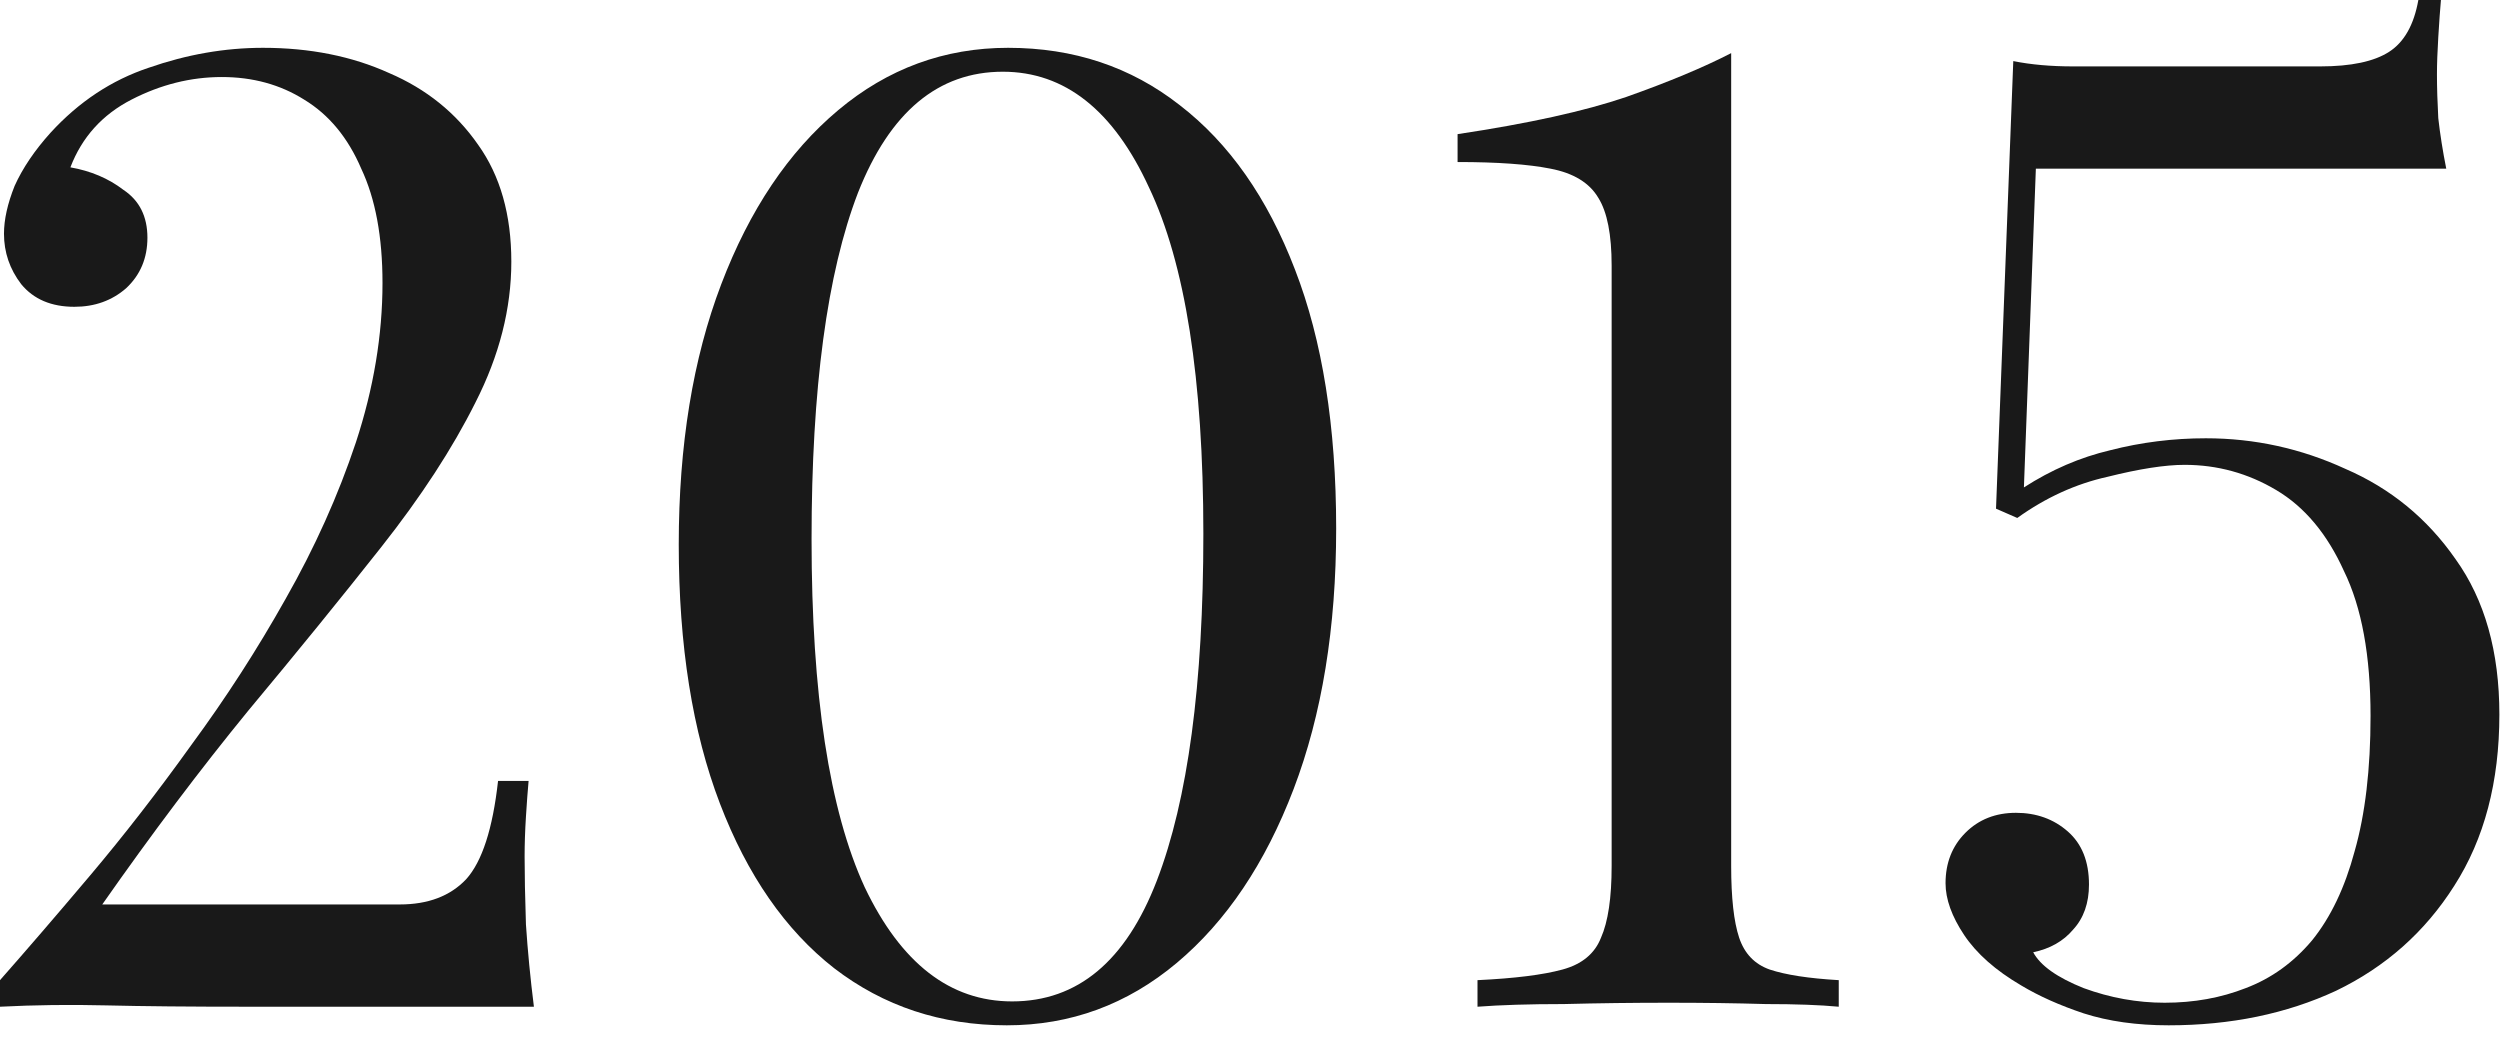
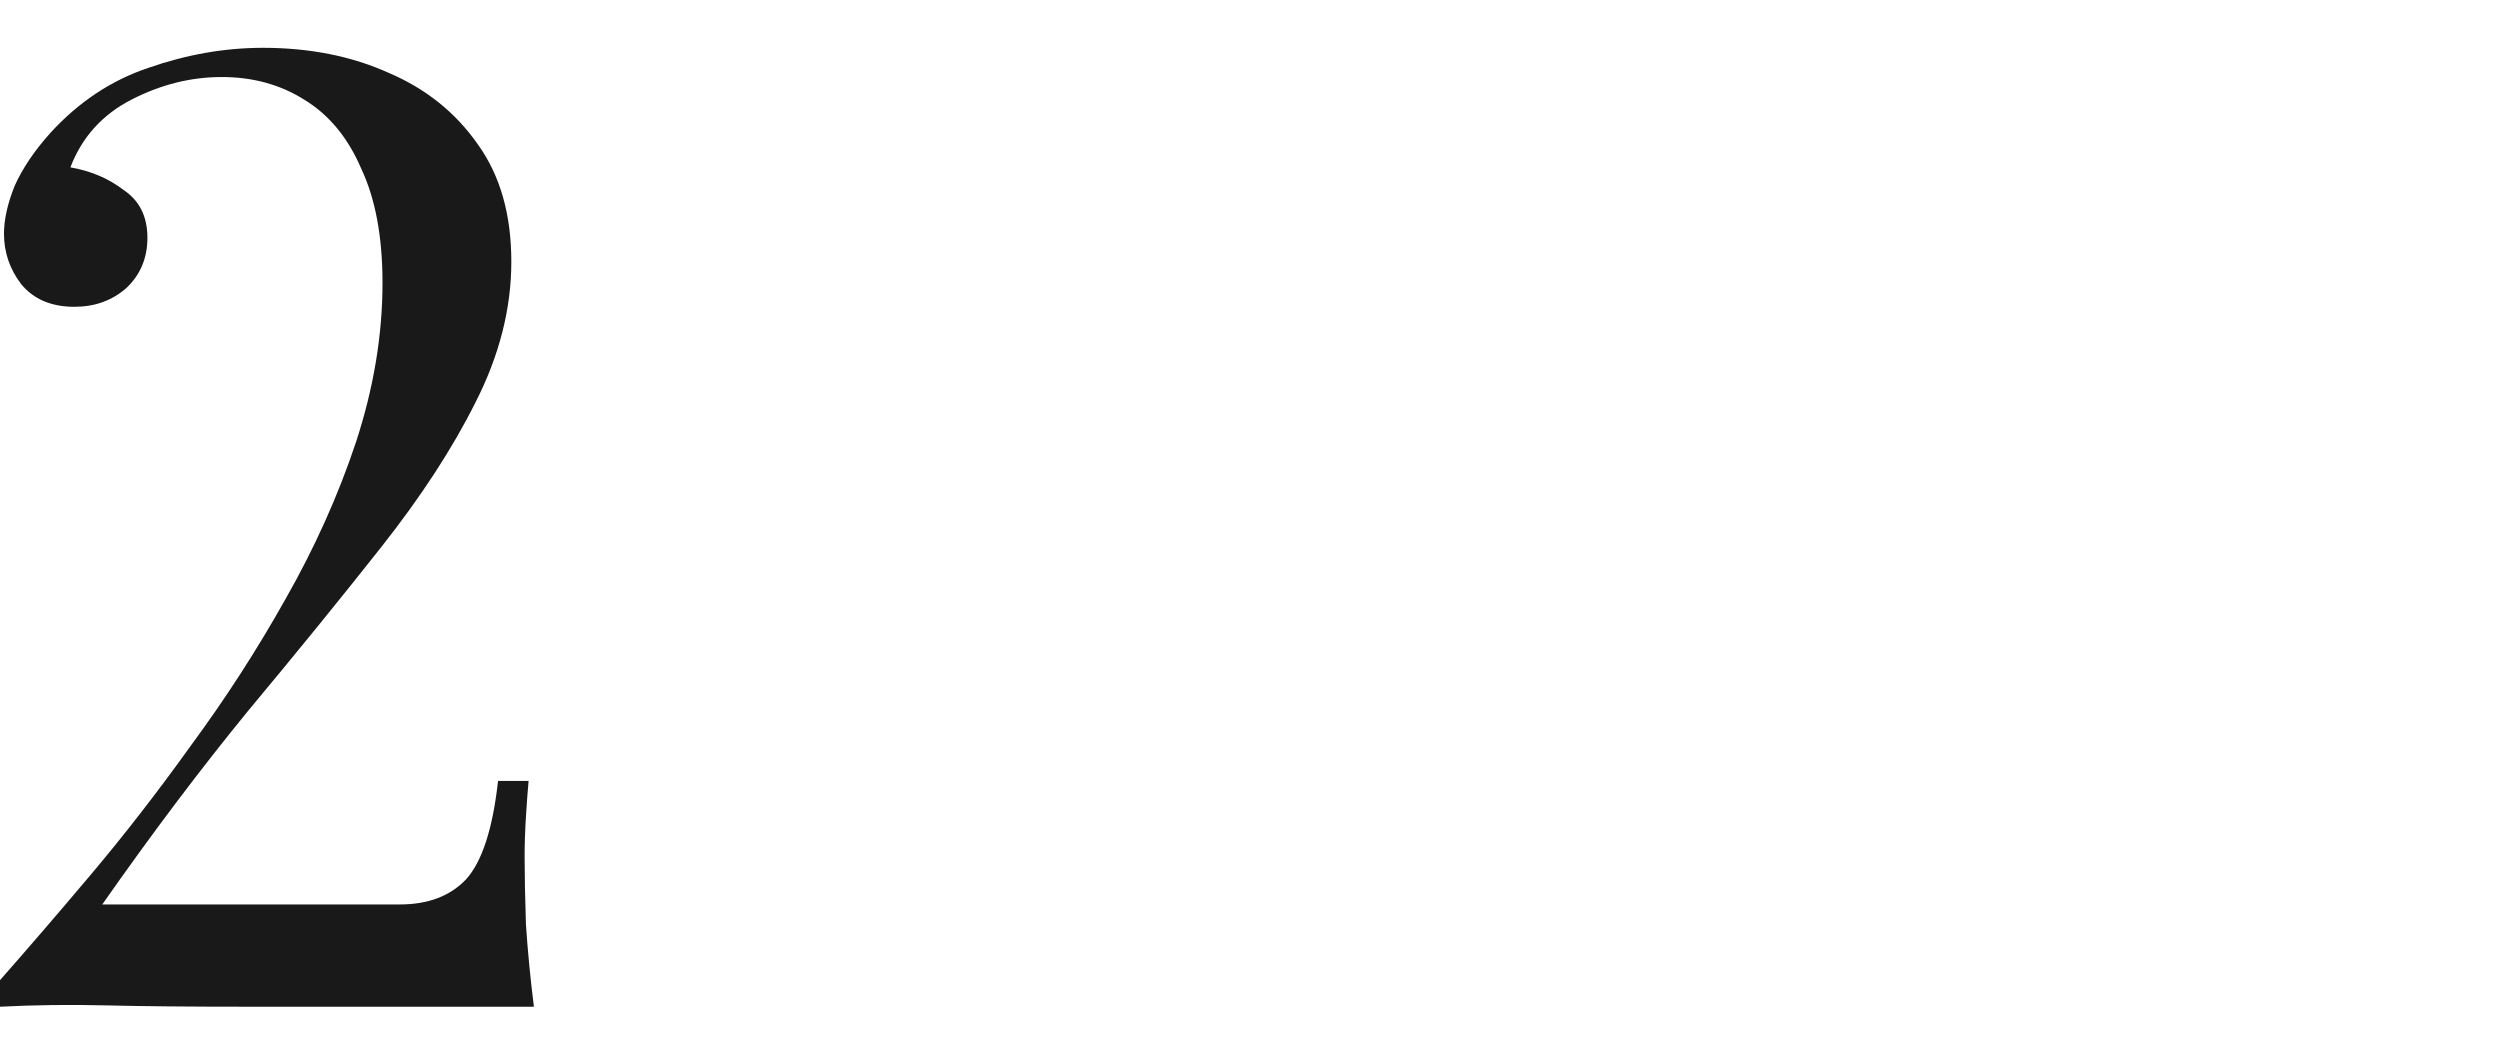
<svg xmlns="http://www.w3.org/2000/svg" width="64" height="27" viewBox="0 0 64 27" fill="none">
-   <path d="M62.488 0C62.466 0.249 62.443 0.567 62.42 0.952C62.398 1.315 62.386 1.632 62.386 1.904C62.386 2.244 62.398 2.618 62.42 3.026C62.466 3.434 62.534 3.865 62.624 4.318H52.118L51.812 12.478C52.515 12.025 53.252 11.707 54.022 11.526C54.816 11.322 55.632 11.22 56.47 11.22C57.717 11.22 58.907 11.481 60.04 12.002C61.196 12.501 62.137 13.271 62.862 14.314C63.61 15.357 63.984 16.683 63.984 18.292C63.984 20.015 63.599 21.477 62.828 22.678C62.08 23.857 61.072 24.752 59.802 25.364C58.533 25.953 57.105 26.248 55.518 26.248C54.702 26.248 53.977 26.146 53.342 25.942C52.73 25.738 52.198 25.5 51.744 25.228C51.087 24.843 50.6 24.412 50.282 23.936C49.965 23.46 49.806 23.018 49.806 22.61C49.806 22.089 49.976 21.658 50.316 21.318C50.656 20.978 51.087 20.808 51.608 20.808C52.13 20.808 52.572 20.967 52.934 21.284C53.297 21.601 53.478 22.055 53.478 22.644C53.478 23.12 53.342 23.505 53.07 23.8C52.821 24.095 52.481 24.287 52.05 24.378C52.232 24.718 52.662 25.024 53.342 25.296C54.022 25.545 54.714 25.67 55.416 25.67C56.164 25.67 56.856 25.545 57.49 25.296C58.148 25.047 58.714 24.639 59.19 24.072C59.666 23.483 60.029 22.723 60.278 21.794C60.55 20.842 60.686 19.686 60.686 18.326C60.686 16.785 60.46 15.549 60.006 14.62C59.576 13.668 58.998 12.977 58.272 12.546C57.547 12.115 56.765 11.9 55.926 11.9C55.428 11.9 54.77 12.002 53.954 12.206C53.138 12.387 52.368 12.739 51.642 13.26L51.098 13.022L51.54 1.564C51.994 1.655 52.504 1.7 53.07 1.7H59.394C60.188 1.7 60.777 1.575 61.162 1.326C61.548 1.077 61.797 0.635 61.91 0H62.488Z" fill="#191919" />
-   <path d="M44.318 1.36V22.168C44.318 22.984 44.386 23.596 44.522 24.004C44.658 24.412 44.919 24.684 45.304 24.82C45.712 24.956 46.301 25.047 47.072 25.092V25.772C46.596 25.727 45.973 25.704 45.202 25.704C44.431 25.681 43.604 25.67 42.72 25.67C41.813 25.67 40.918 25.681 40.034 25.704C39.15 25.704 38.413 25.727 37.824 25.772V25.092C38.776 25.047 39.501 24.956 40 24.82C40.499 24.684 40.827 24.412 40.986 24.004C41.167 23.596 41.258 22.984 41.258 22.168V6.8C41.258 6.007 41.145 5.429 40.918 5.066C40.691 4.681 40.283 4.431 39.694 4.318C39.127 4.205 38.334 4.148 37.314 4.148V3.434C39.127 3.162 40.567 2.845 41.632 2.482C42.72 2.097 43.615 1.723 44.318 1.36Z" fill="#191919" />
-   <path d="M25.808 1.224C27.485 1.224 28.947 1.711 30.194 2.686C31.463 3.661 32.449 5.066 33.152 6.902C33.854 8.715 34.206 10.925 34.206 13.532C34.206 16.071 33.843 18.292 33.118 20.196C32.392 22.1 31.395 23.585 30.126 24.65C28.856 25.715 27.406 26.248 25.774 26.248C24.096 26.248 22.623 25.761 21.354 24.786C20.107 23.811 19.132 22.406 18.43 20.57C17.727 18.734 17.376 16.524 17.376 13.94C17.376 11.401 17.738 9.18 18.464 7.276C19.189 5.372 20.186 3.887 21.456 2.822C22.725 1.757 24.176 1.224 25.808 1.224ZM25.672 1.836C24.017 1.836 22.782 2.867 21.966 4.93C21.172 6.993 20.776 9.951 20.776 13.804C20.776 17.771 21.229 20.74 22.136 22.712C23.065 24.661 24.323 25.636 25.91 25.636C27.587 25.636 28.822 24.605 29.616 22.542C30.409 20.479 30.806 17.521 30.806 13.668C30.806 9.701 30.341 6.743 29.412 4.794C28.505 2.822 27.258 1.836 25.672 1.836Z" fill="#191919" />
  <path d="M6.732 1.224C7.933 1.224 9.01 1.439 9.962 1.87C10.914 2.278 11.673 2.89 12.24 3.706C12.807 4.499 13.09 5.497 13.09 6.698C13.09 7.899 12.784 9.101 12.172 10.302C11.583 11.481 10.778 12.716 9.758 14.008C8.738 15.3 7.605 16.694 6.358 18.19C5.134 19.686 3.887 21.341 2.618 23.154H10.234C10.959 23.154 11.526 22.939 11.934 22.508C12.342 22.055 12.614 21.216 12.75 19.992H13.532C13.509 20.241 13.487 20.547 13.464 20.91C13.441 21.273 13.43 21.613 13.43 21.93C13.43 22.383 13.441 22.961 13.464 23.664C13.509 24.344 13.577 25.047 13.668 25.772H6.358C4.862 25.772 3.649 25.761 2.72 25.738C1.791 25.715 0.884 25.727 0 25.772V25.092C0.68 24.321 1.451 23.426 2.312 22.406C3.173 21.386 4.035 20.275 4.896 19.074C5.78 17.873 6.585 16.626 7.31 15.334C8.058 14.019 8.659 12.682 9.112 11.322C9.565 9.939 9.792 8.579 9.792 7.242C9.792 6.063 9.611 5.089 9.248 4.318C8.908 3.525 8.421 2.935 7.786 2.55C7.174 2.165 6.471 1.972 5.678 1.972C4.885 1.972 4.114 2.165 3.366 2.55C2.618 2.935 2.097 3.513 1.802 4.284C2.323 4.375 2.777 4.567 3.162 4.862C3.57 5.134 3.774 5.542 3.774 6.086C3.774 6.607 3.593 7.038 3.23 7.378C2.867 7.695 2.425 7.854 1.904 7.854C1.315 7.854 0.861 7.661 0.544 7.276C0.249 6.891 0.102 6.46 0.102 5.984C0.102 5.621 0.193 5.213 0.374 4.76C0.578 4.307 0.884 3.853 1.292 3.4C2.017 2.607 2.856 2.051 3.808 1.734C4.783 1.394 5.757 1.224 6.732 1.224Z" fill="#191919" />
</svg>